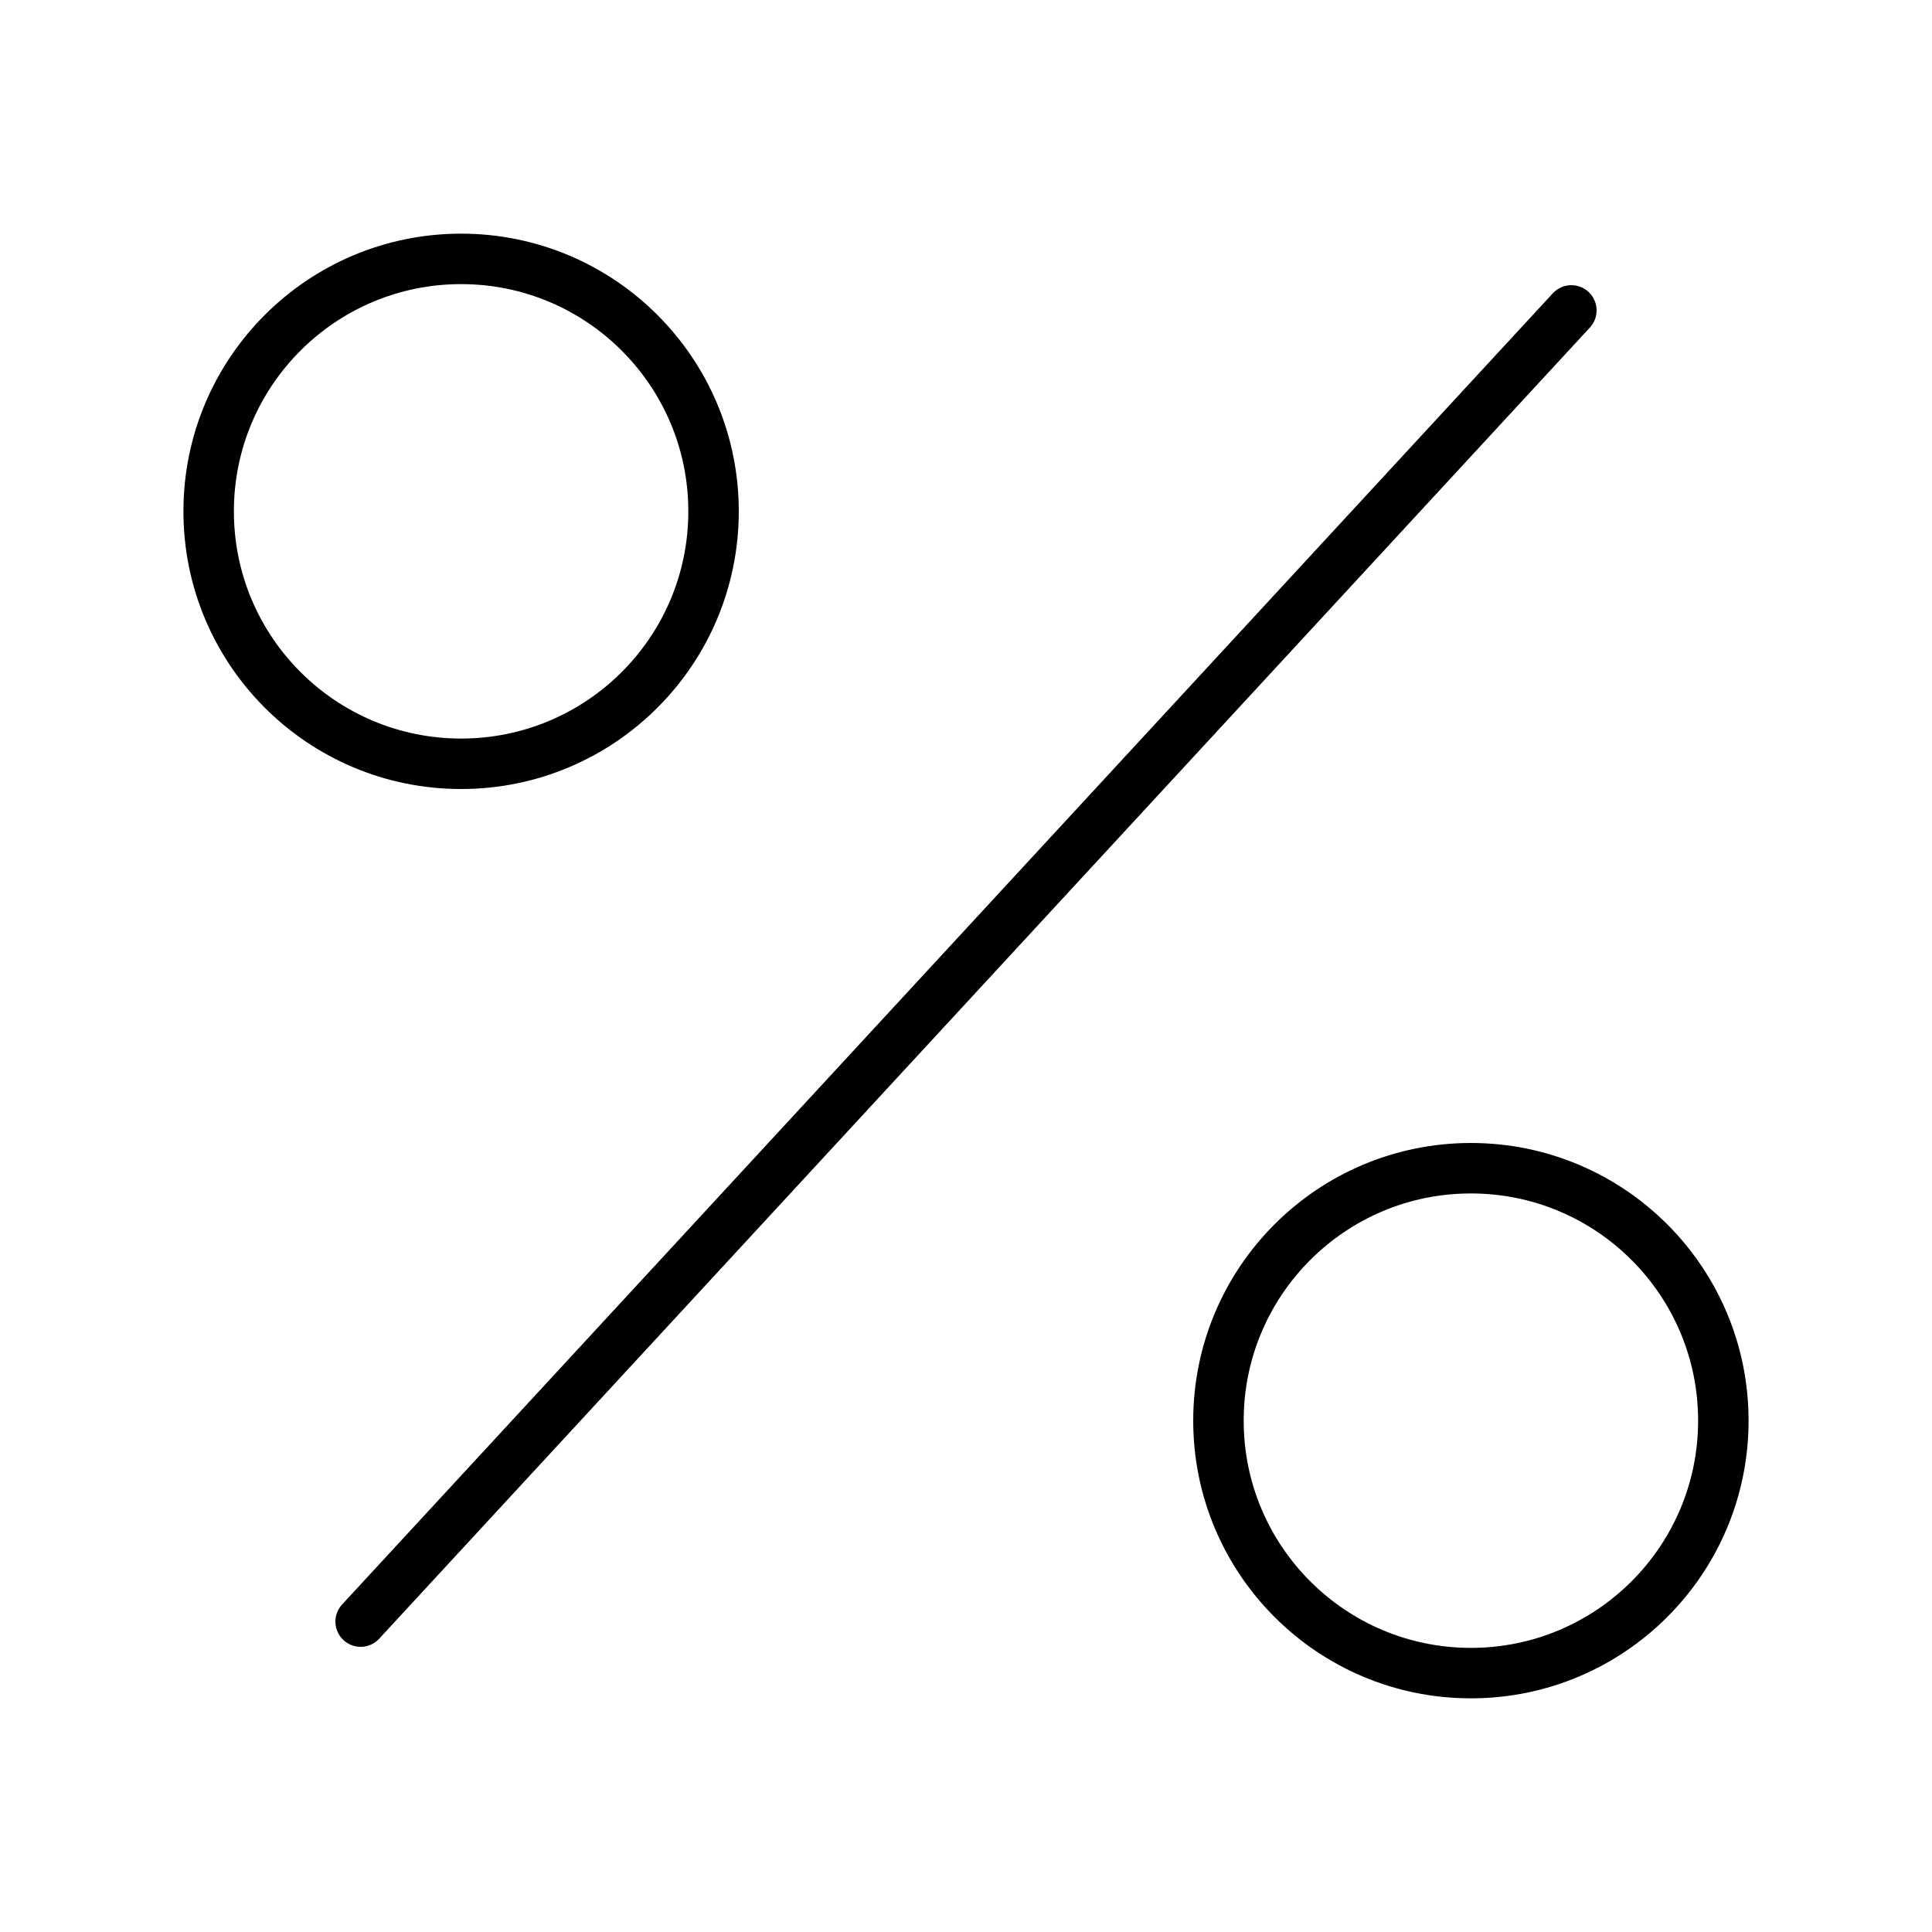
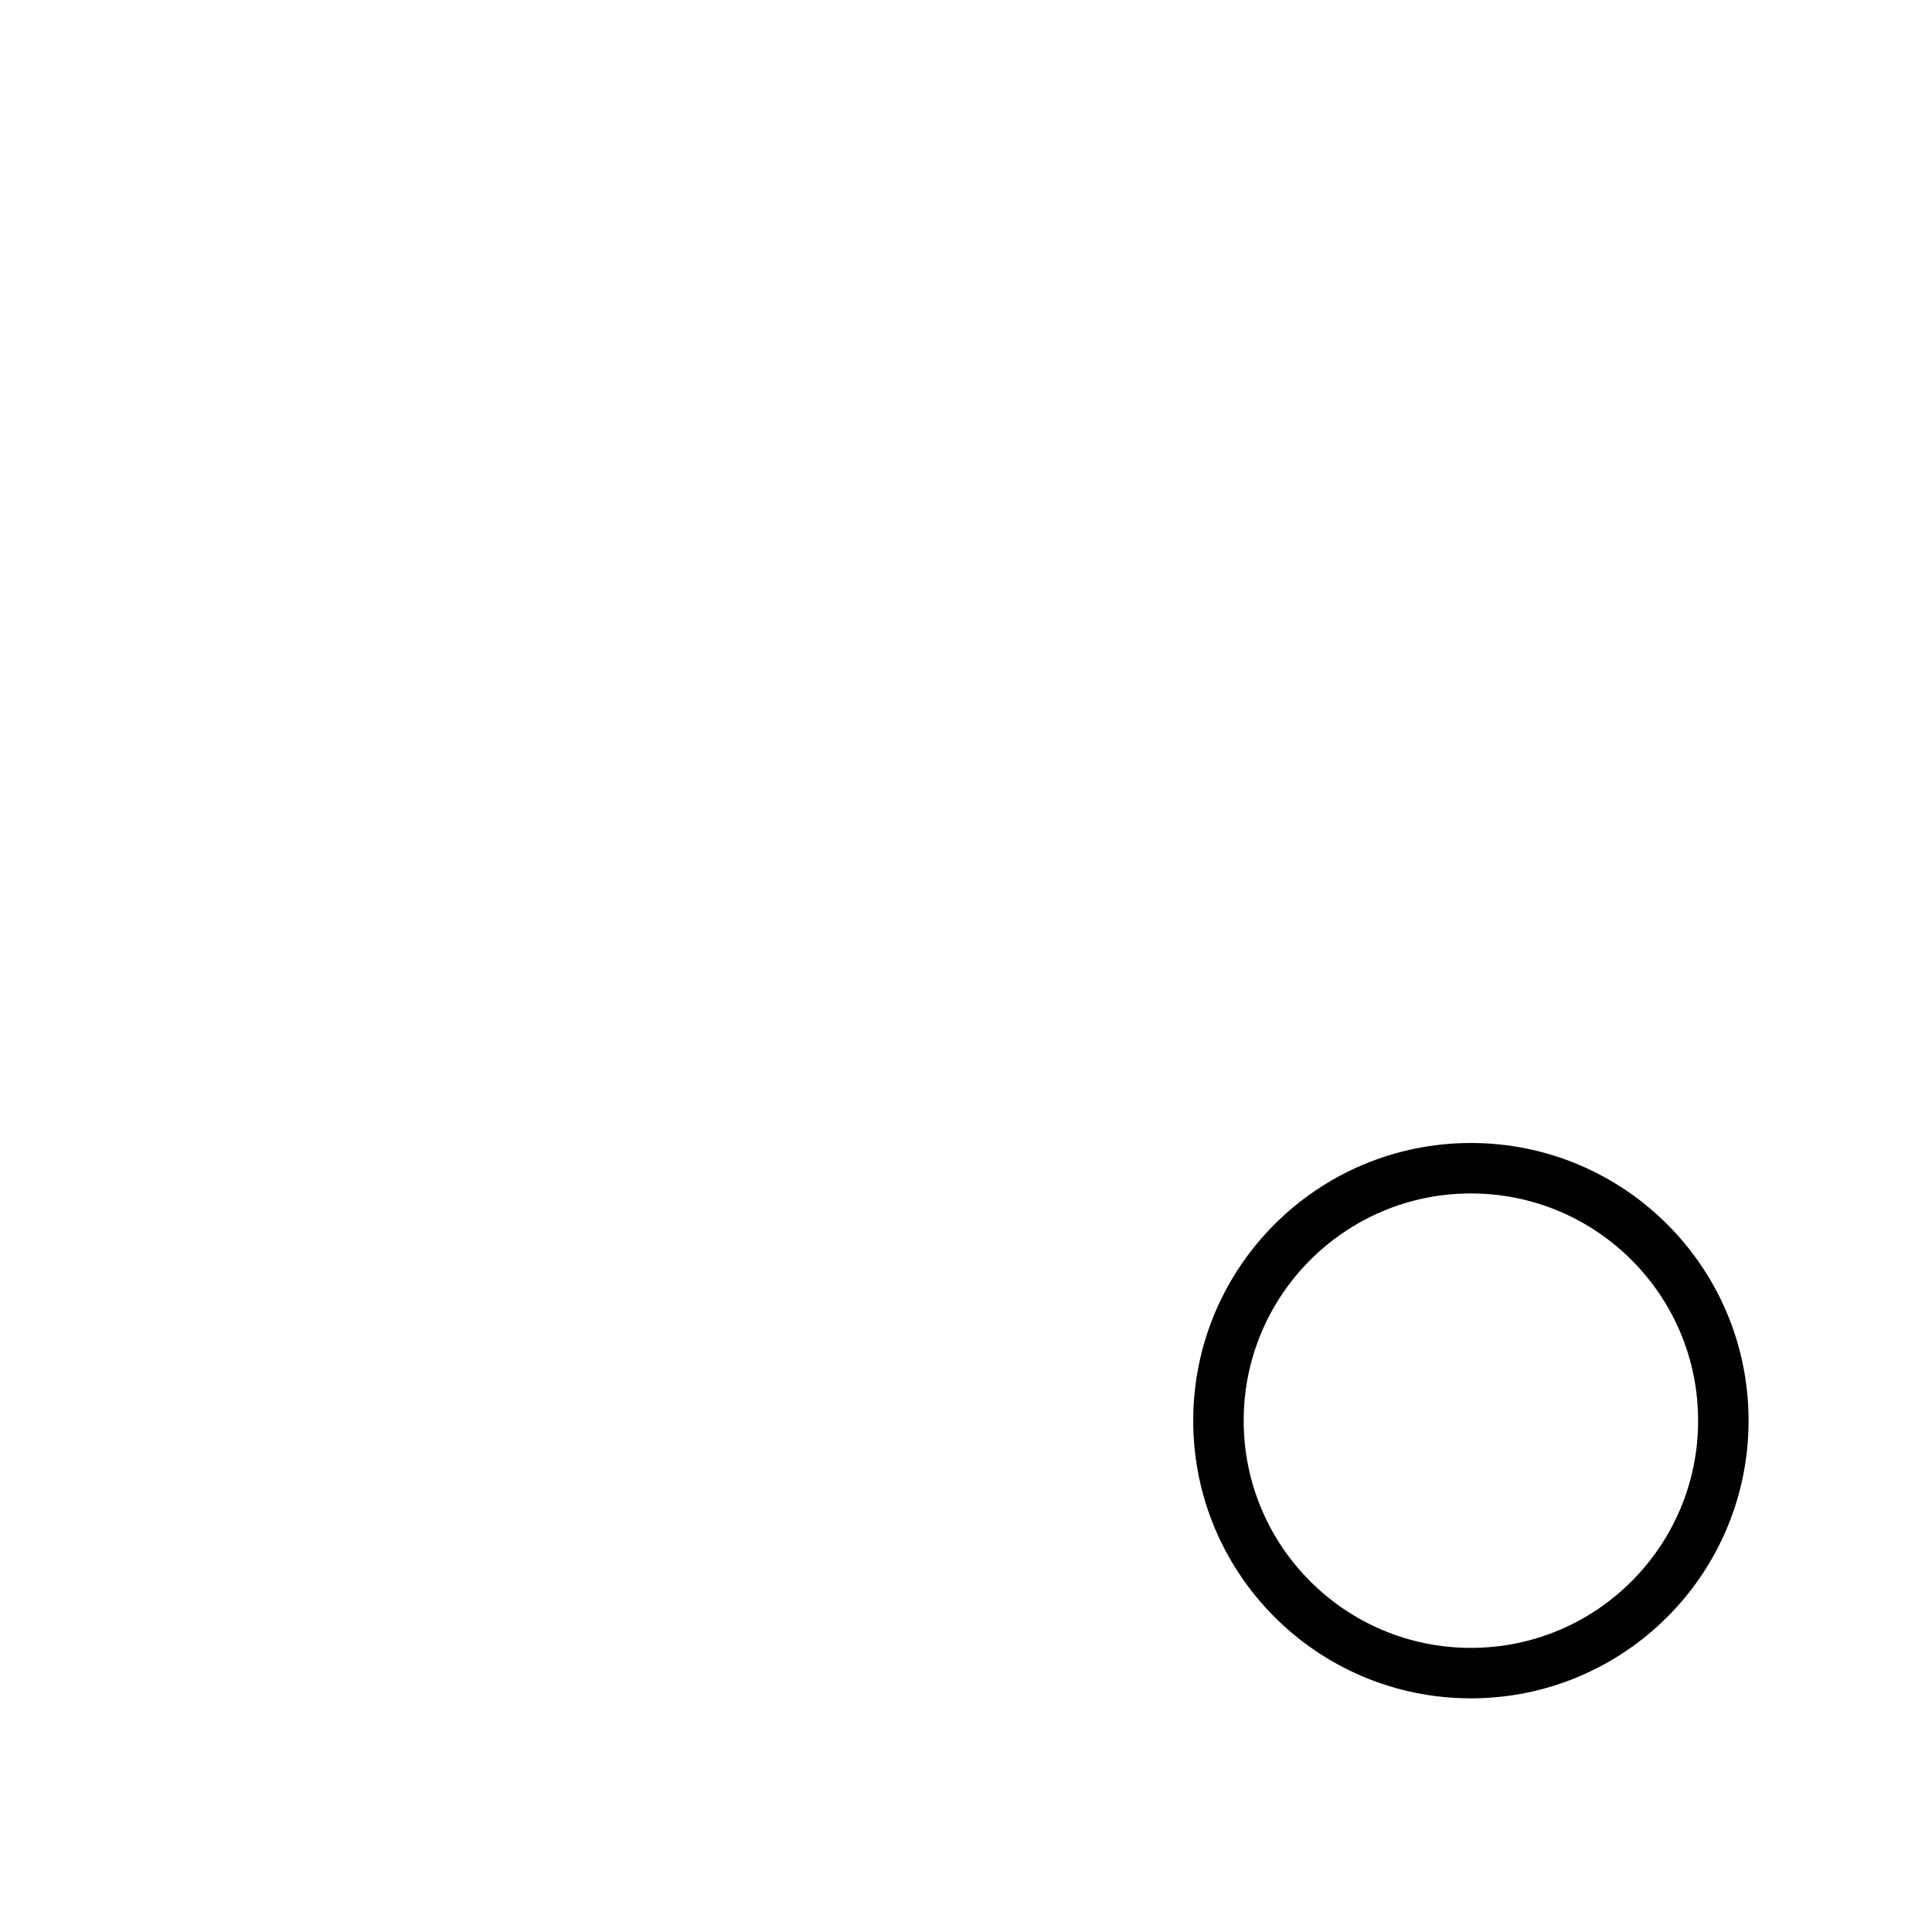
<svg xmlns="http://www.w3.org/2000/svg" version="1.1" id="Layer_1" x="0px" y="0px" viewBox="0 0 150 150" style="enable-background:new 0 0 150 150;" xml:space="preserve">
  <style type="text/css">
	.st0{fill:none;stroke:#000000;stroke-width:3.918;stroke-linecap:round;stroke-linejoin:round;stroke-miterlimit:10;}
</style>
  <g>
-     <circle class="st0" cx="35.8" cy="39.7" r="19.6" />
    <circle class="st0" cx="114.2" cy="110.3" r="19.6" />
-     <path class="st0" d="M122,24.1L28,125.9" />
  </g>
</svg>